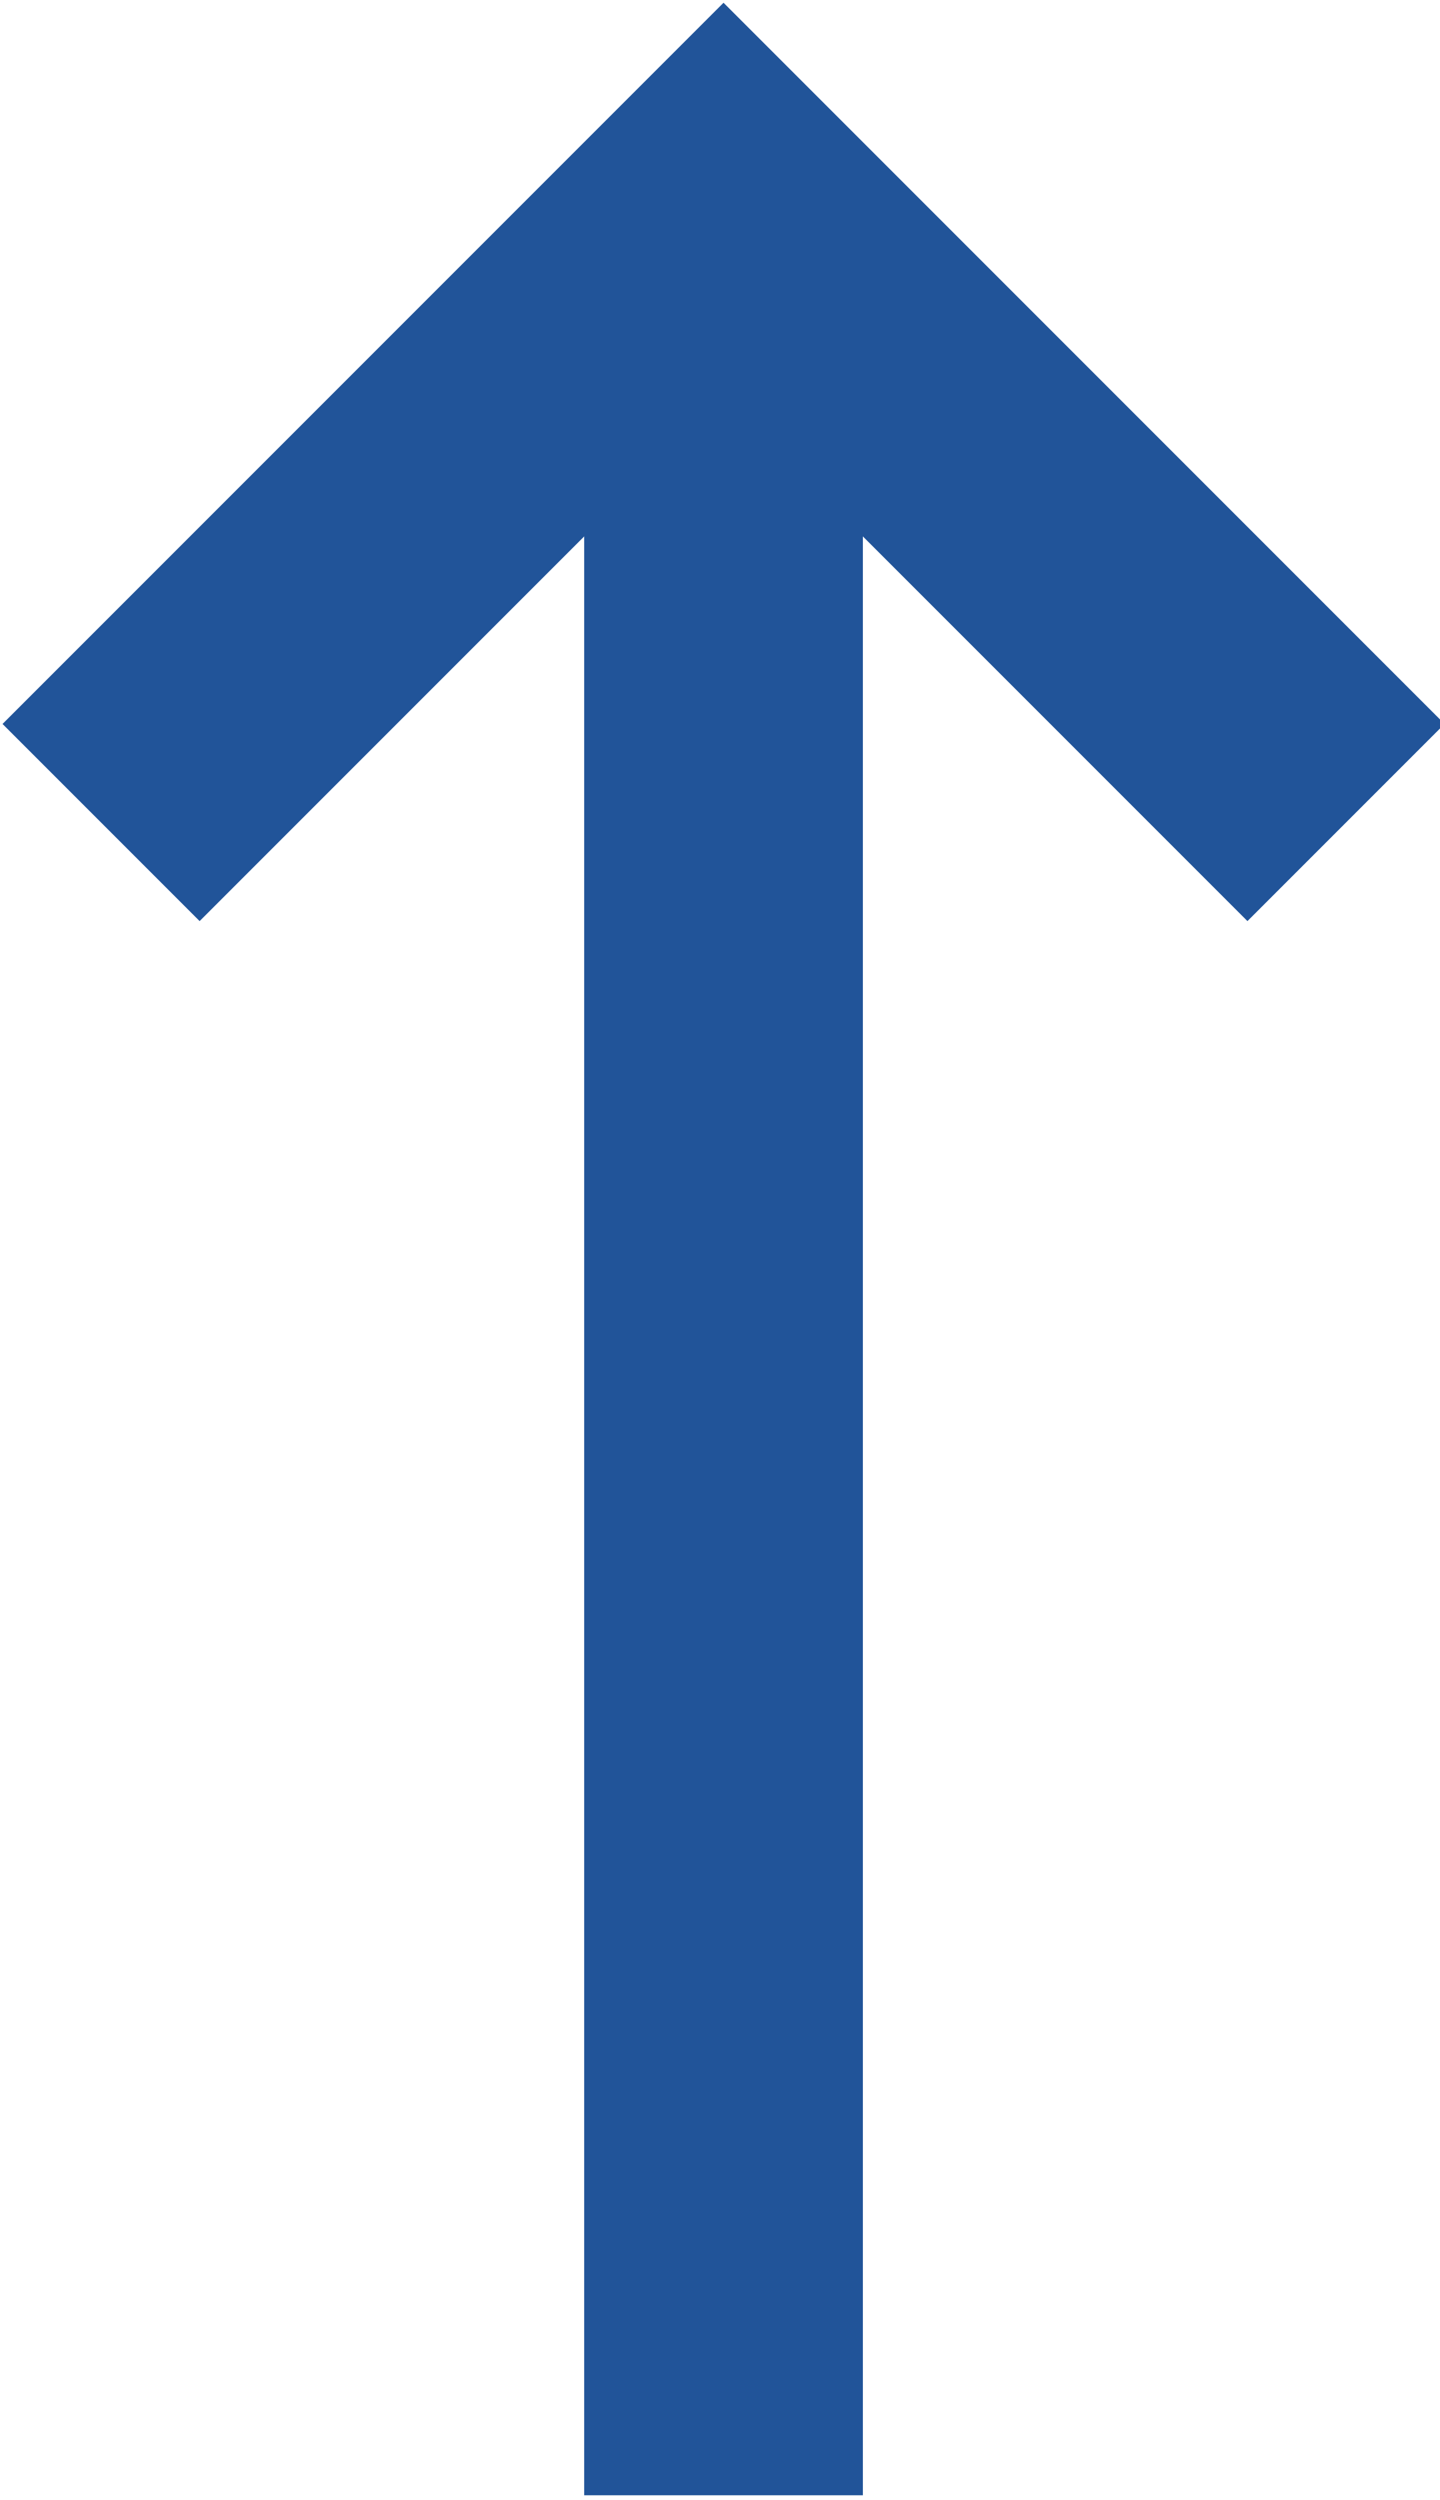
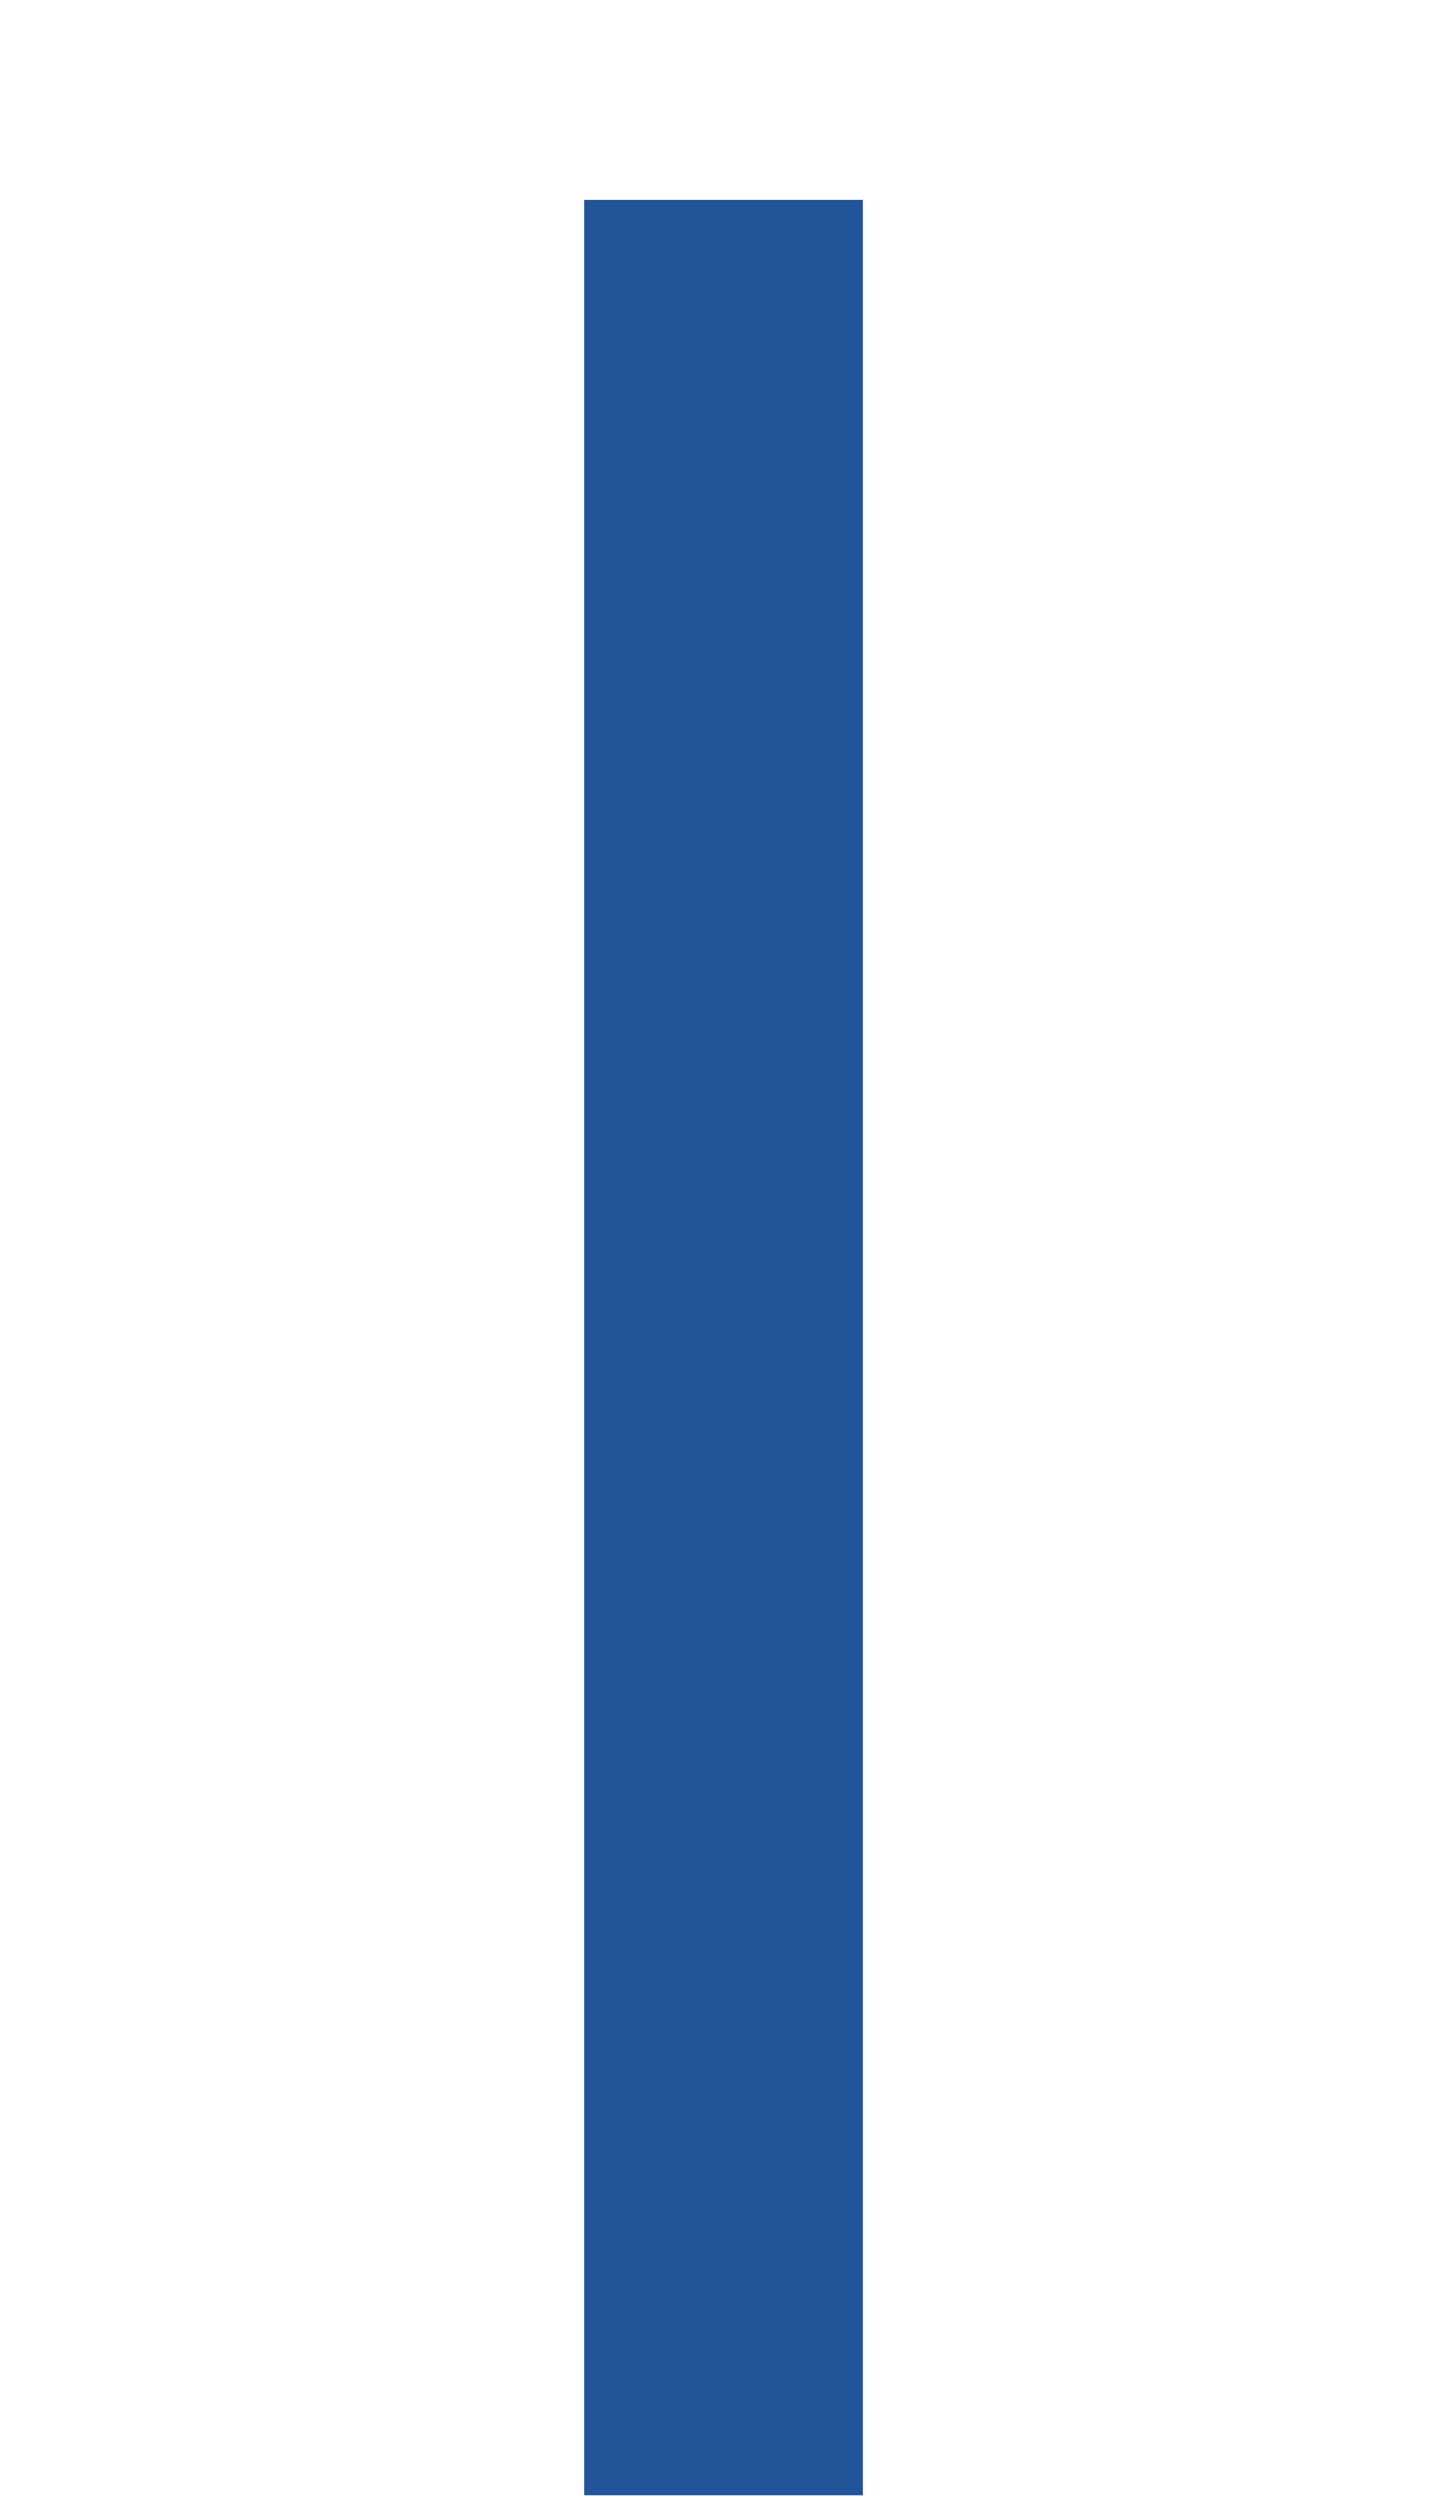
<svg xmlns="http://www.w3.org/2000/svg" version="1.1" id="Layer_1" x="0px" y="0px" viewBox="0 0 15.5 26.9" style="enable-background:new 0 0 15.5 26.9;" xml:space="preserve">
  <style type="text/css">
	.st0{fill:none;stroke:#215499;stroke-width:3;}
</style>
  <g id="Group_43" transform="translate(-6042.512 1891.451) rotate(-90)">
-     <path id="Path_16" class="st0" d="M1882.6,6043.6l6.7,6.7l-6.7,6.7" />
    <path id="Path_17" class="st0" d="M1889.3,6050.3h-24.7" />
  </g>
</svg>